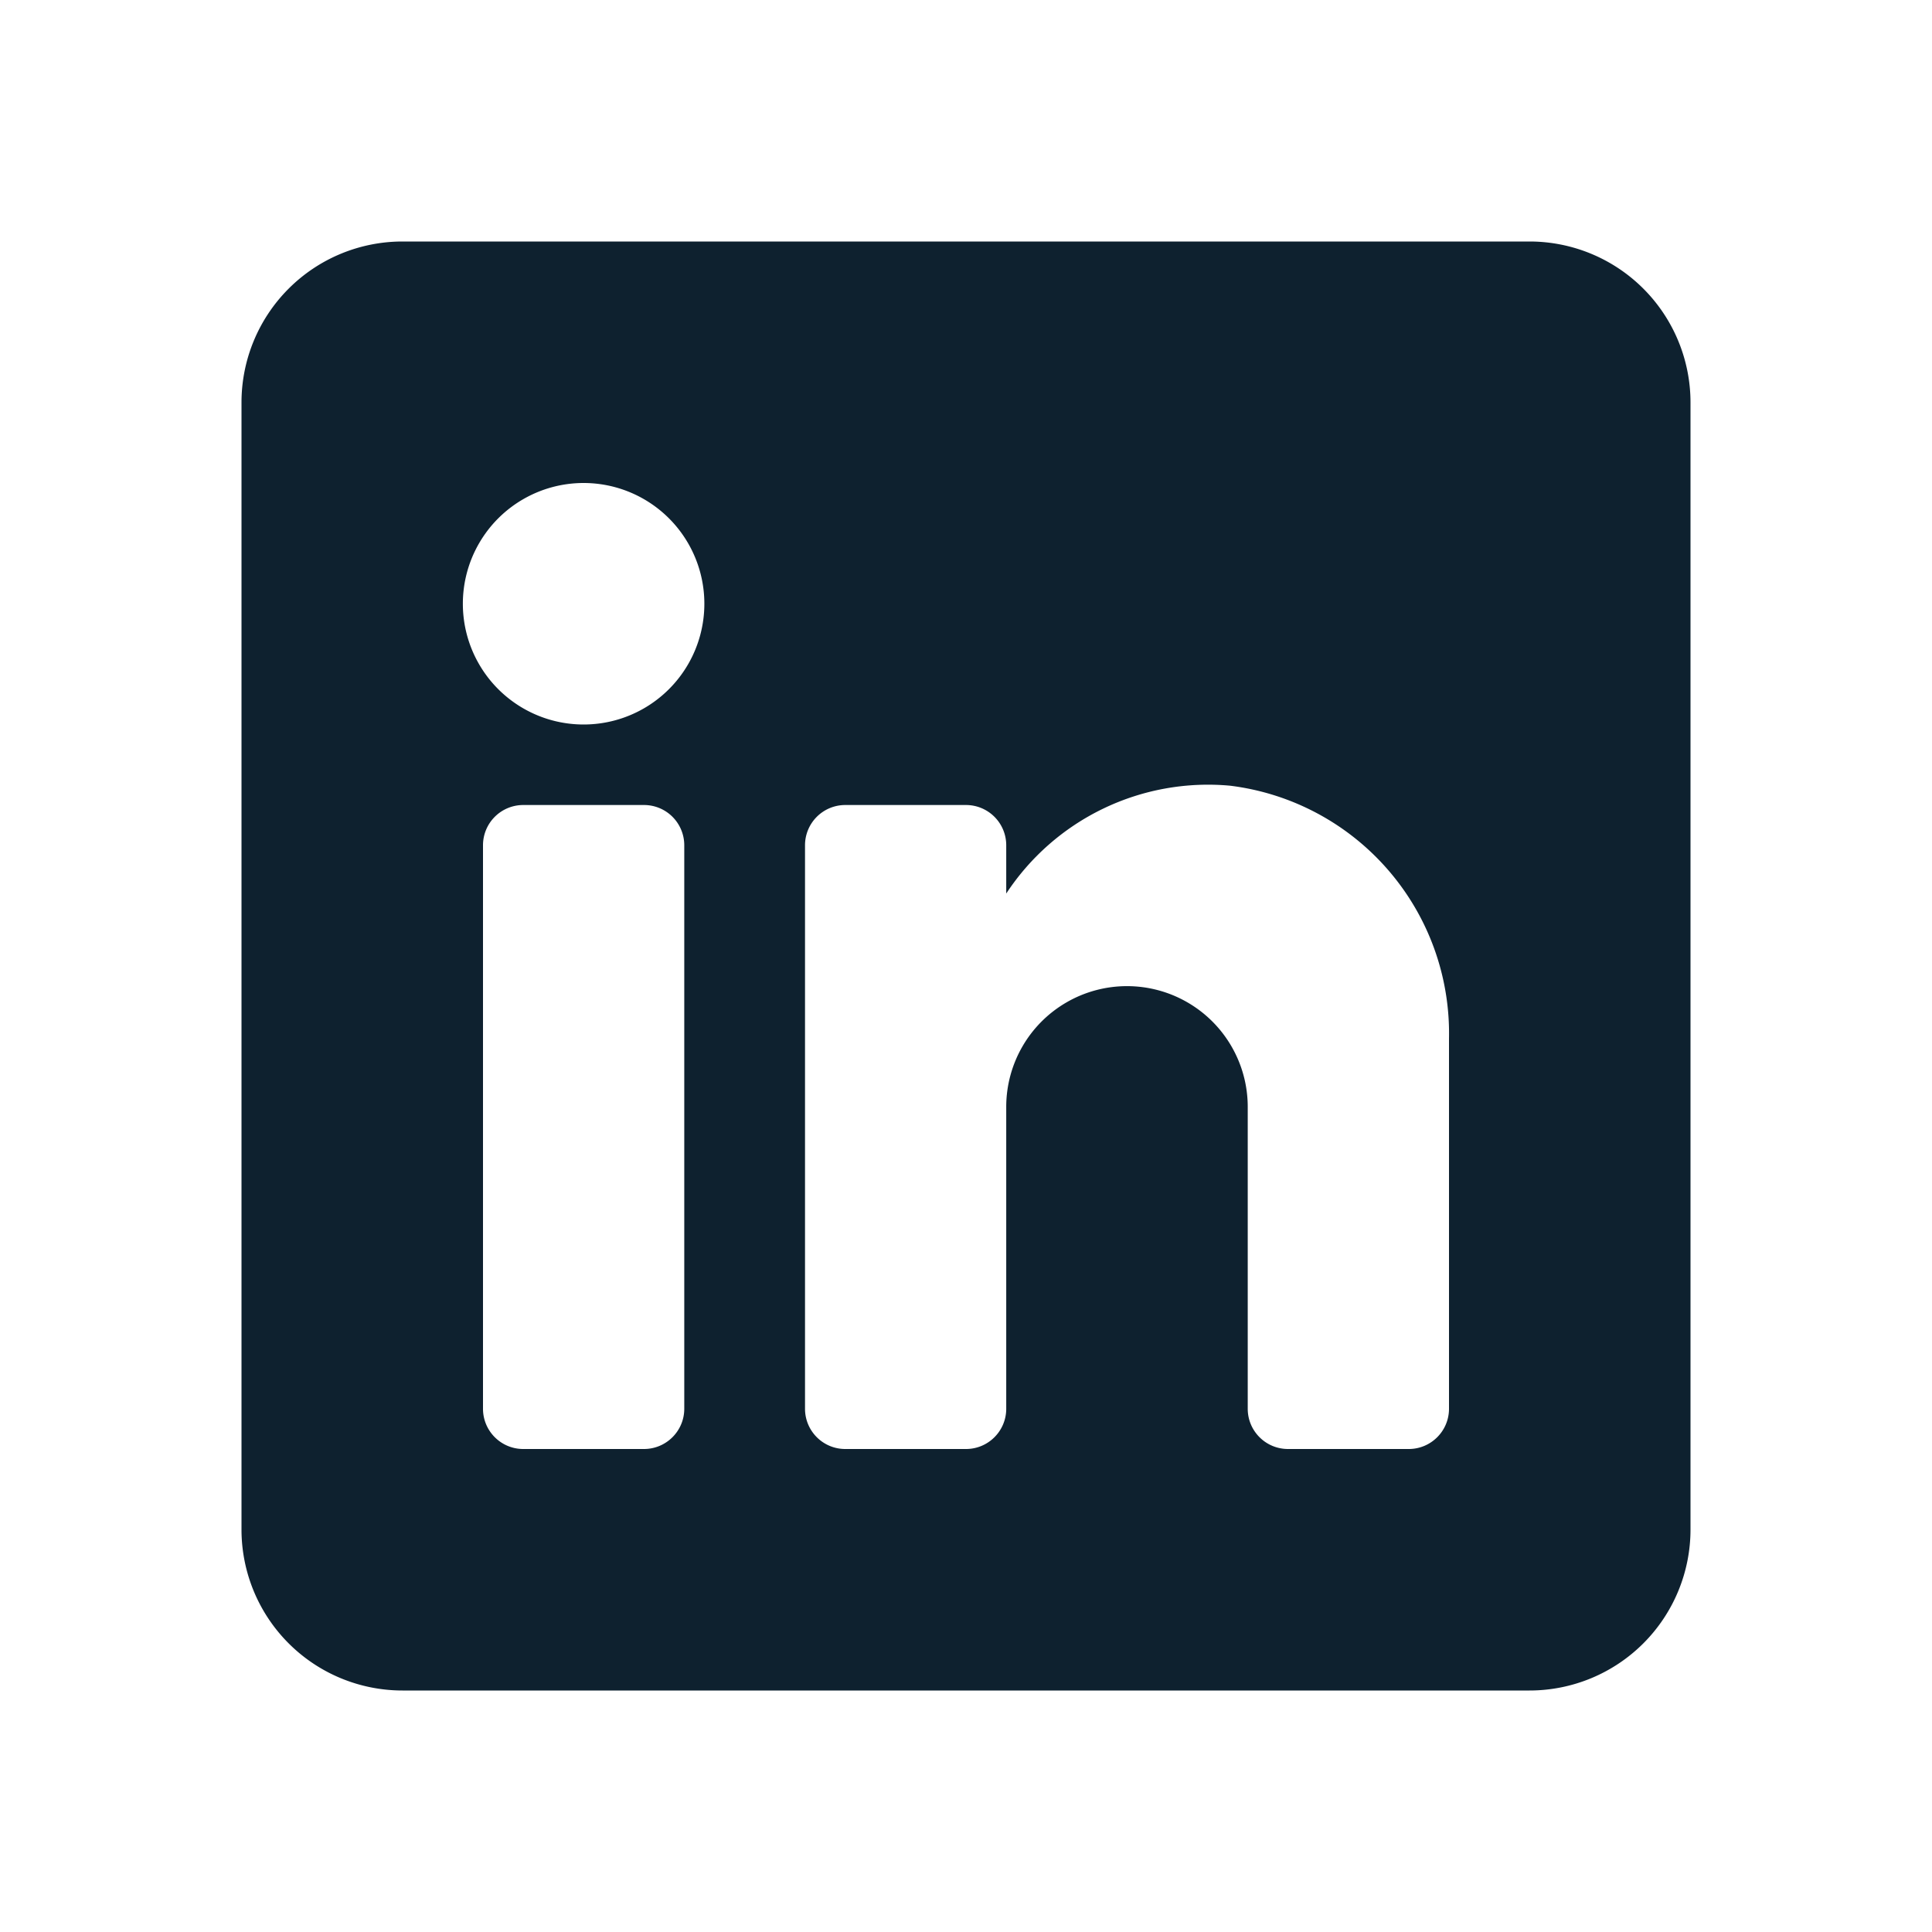
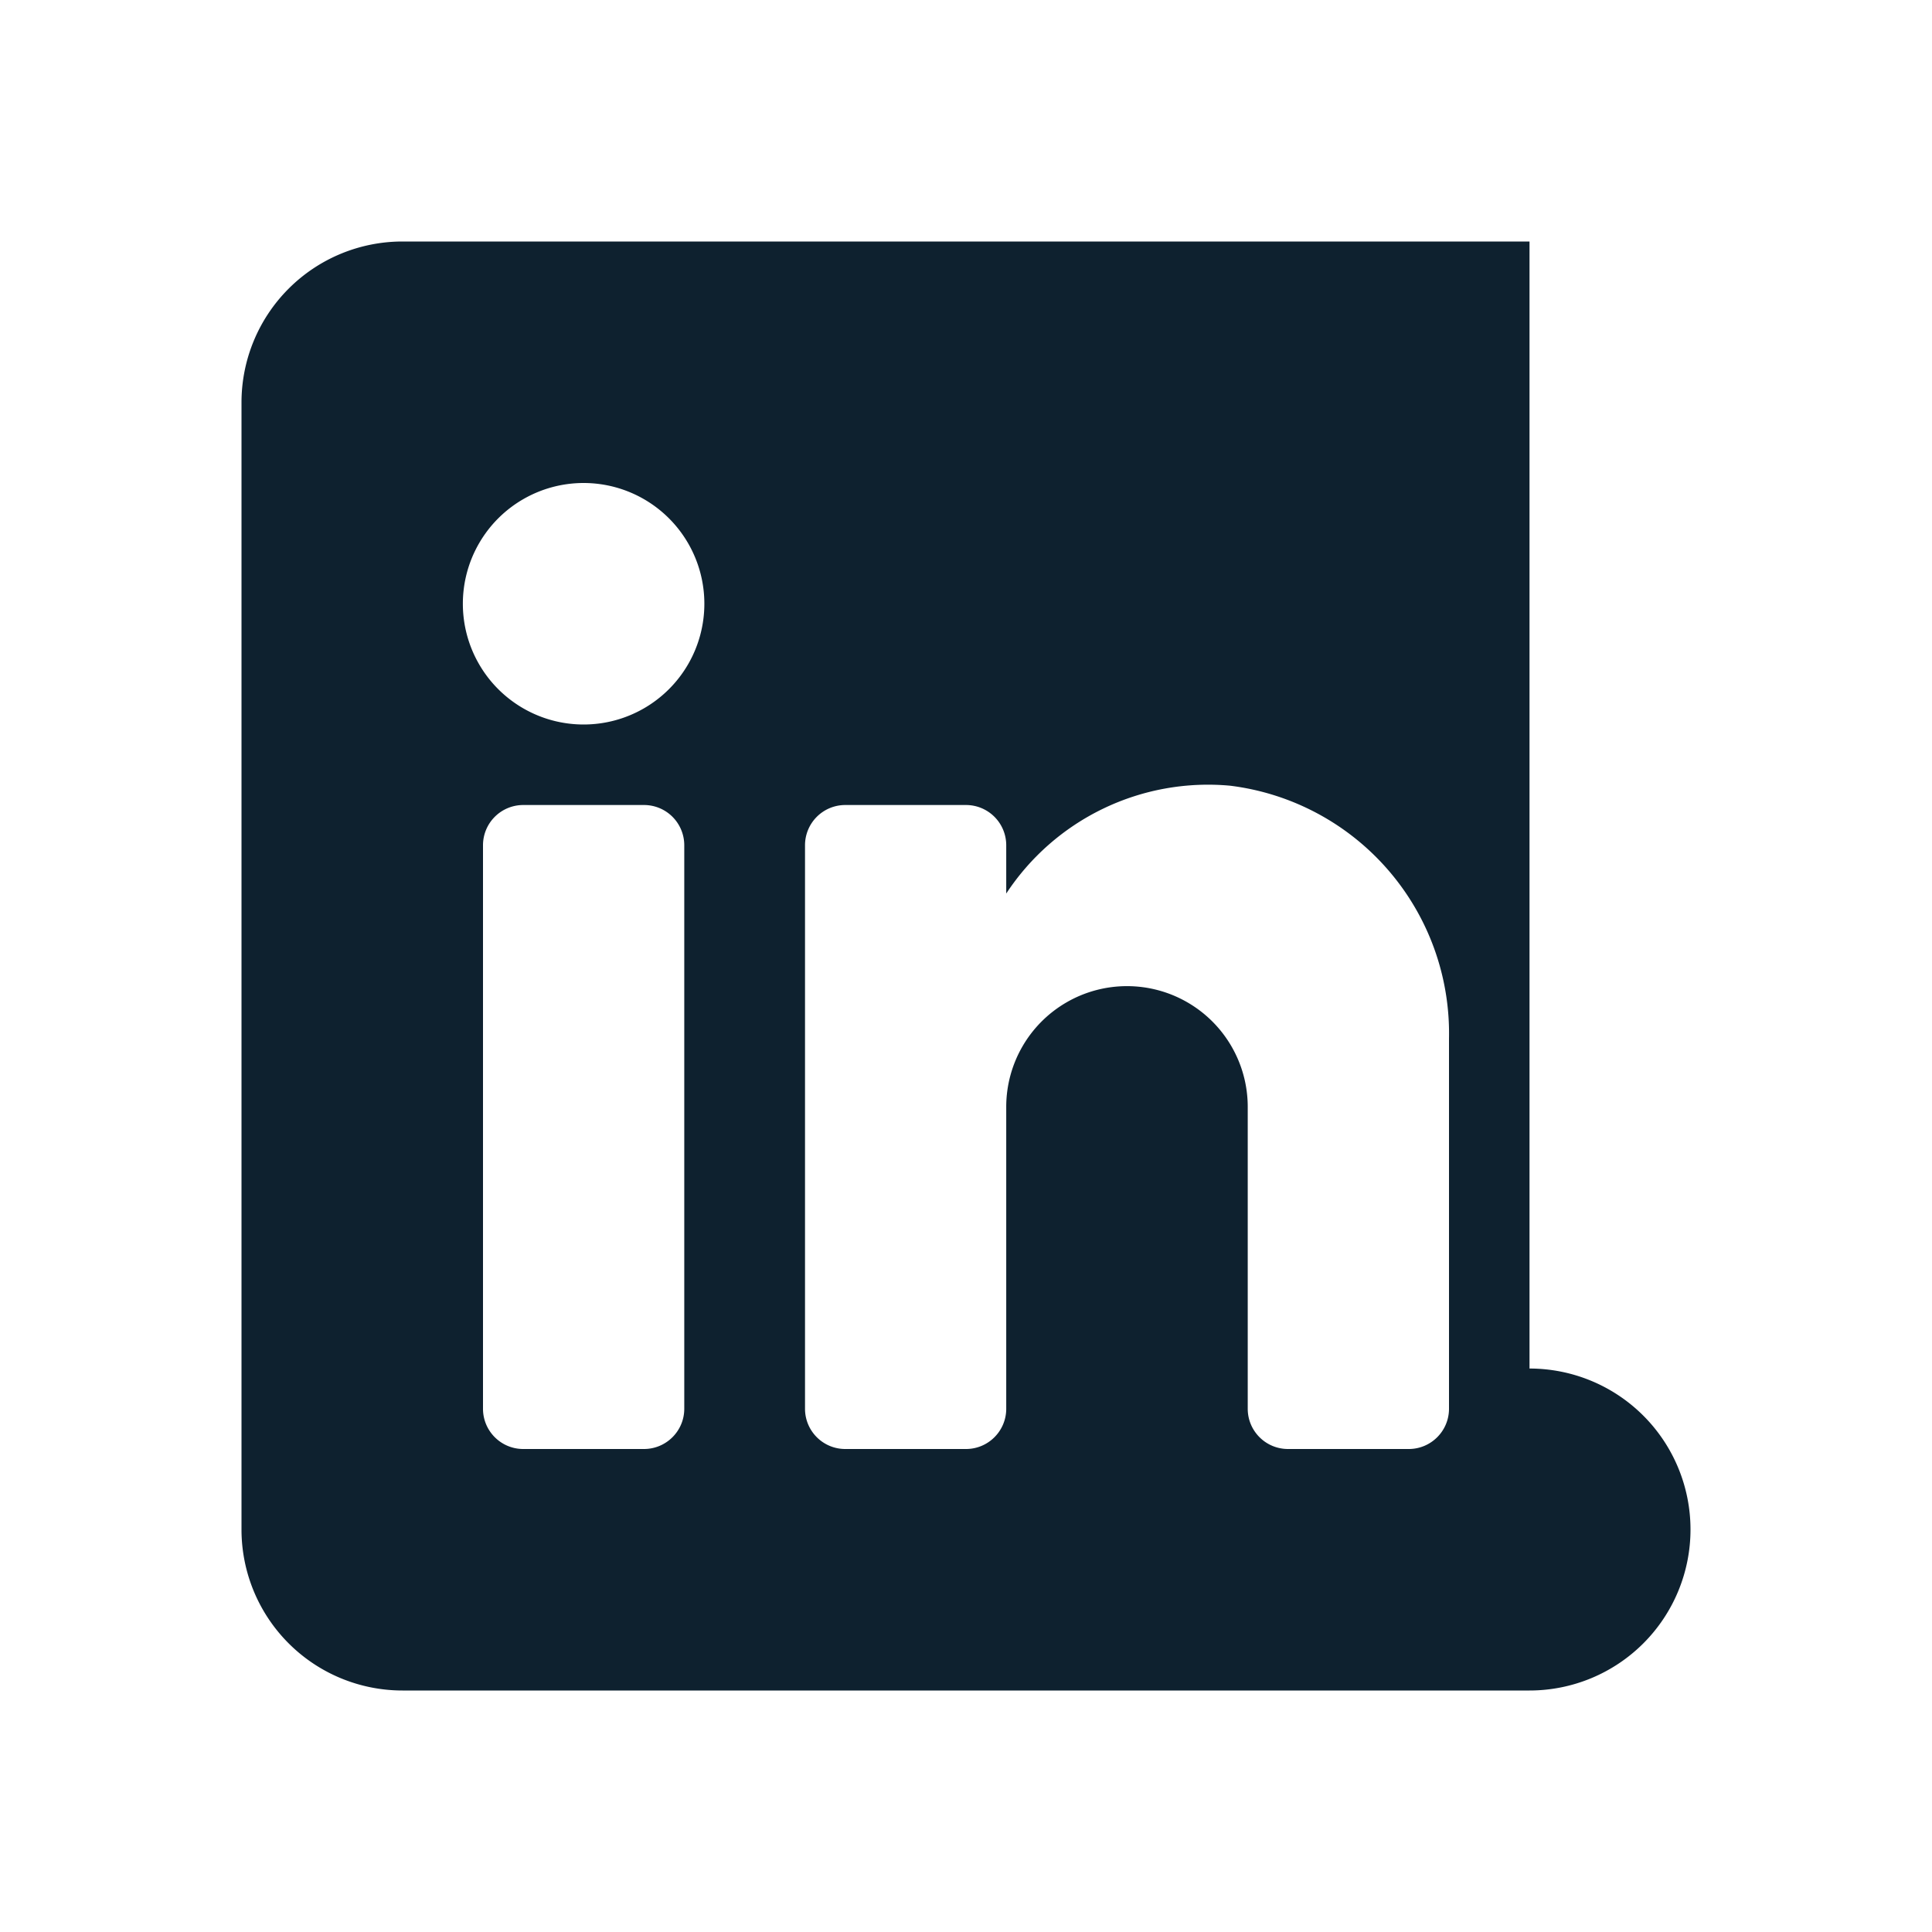
<svg xmlns="http://www.w3.org/2000/svg" width="40" height="40" fill="none" viewBox="0 0 40 40">
-   <path fill="#0E212F" fill-rule="evenodd" d="M8.333 5h23.334A3.333 3.333 0 0 1 35 8.333v23.334A3.333 3.333 0 0 1 31.667 35H8.333A3.333 3.333 0 0 1 5 31.667V8.333A3.333 3.333 0 0 1 8.333 5m5 25c.46 0 .834-.373.834-.833V17.5a.833.833 0 0 0-.834-.833h-2.5A.833.833 0 0 0 10 17.5v11.667c0 .46.373.833.833.833zm-1.25-15a2.5 2.5 0 1 1 0-5 2.5 2.5 0 0 1 0 5m17.084 15c.46 0 .833-.373.833-.833V21.5a5.167 5.167 0 0 0-4.533-5.233 5 5 0 0 0-4.634 2.233v-1a.833.833 0 0 0-.833-.833h-2.5a.833.833 0 0 0-.833.833v11.667c0 .46.373.833.833.833H20c.46 0 .833-.373.833-.833v-6.25a2.5 2.5 0 0 1 5 0v6.25c0 .46.373.833.834.833z" clip-rule="evenodd" />
+   <path fill="#0E212F" fill-rule="evenodd" d="M8.333 5h23.334v23.334A3.333 3.333 0 0 1 31.667 35H8.333A3.333 3.333 0 0 1 5 31.667V8.333A3.333 3.333 0 0 1 8.333 5m5 25c.46 0 .834-.373.834-.833V17.5a.833.833 0 0 0-.834-.833h-2.5A.833.833 0 0 0 10 17.5v11.667c0 .46.373.833.833.833zm-1.25-15a2.5 2.5 0 1 1 0-5 2.5 2.5 0 0 1 0 5m17.084 15c.46 0 .833-.373.833-.833V21.5a5.167 5.167 0 0 0-4.533-5.233 5 5 0 0 0-4.634 2.233v-1a.833.833 0 0 0-.833-.833h-2.5a.833.833 0 0 0-.833.833v11.667c0 .46.373.833.833.833H20c.46 0 .833-.373.833-.833v-6.25a2.5 2.5 0 0 1 5 0v6.25c0 .46.373.833.834.833z" clip-rule="evenodd" />
</svg>